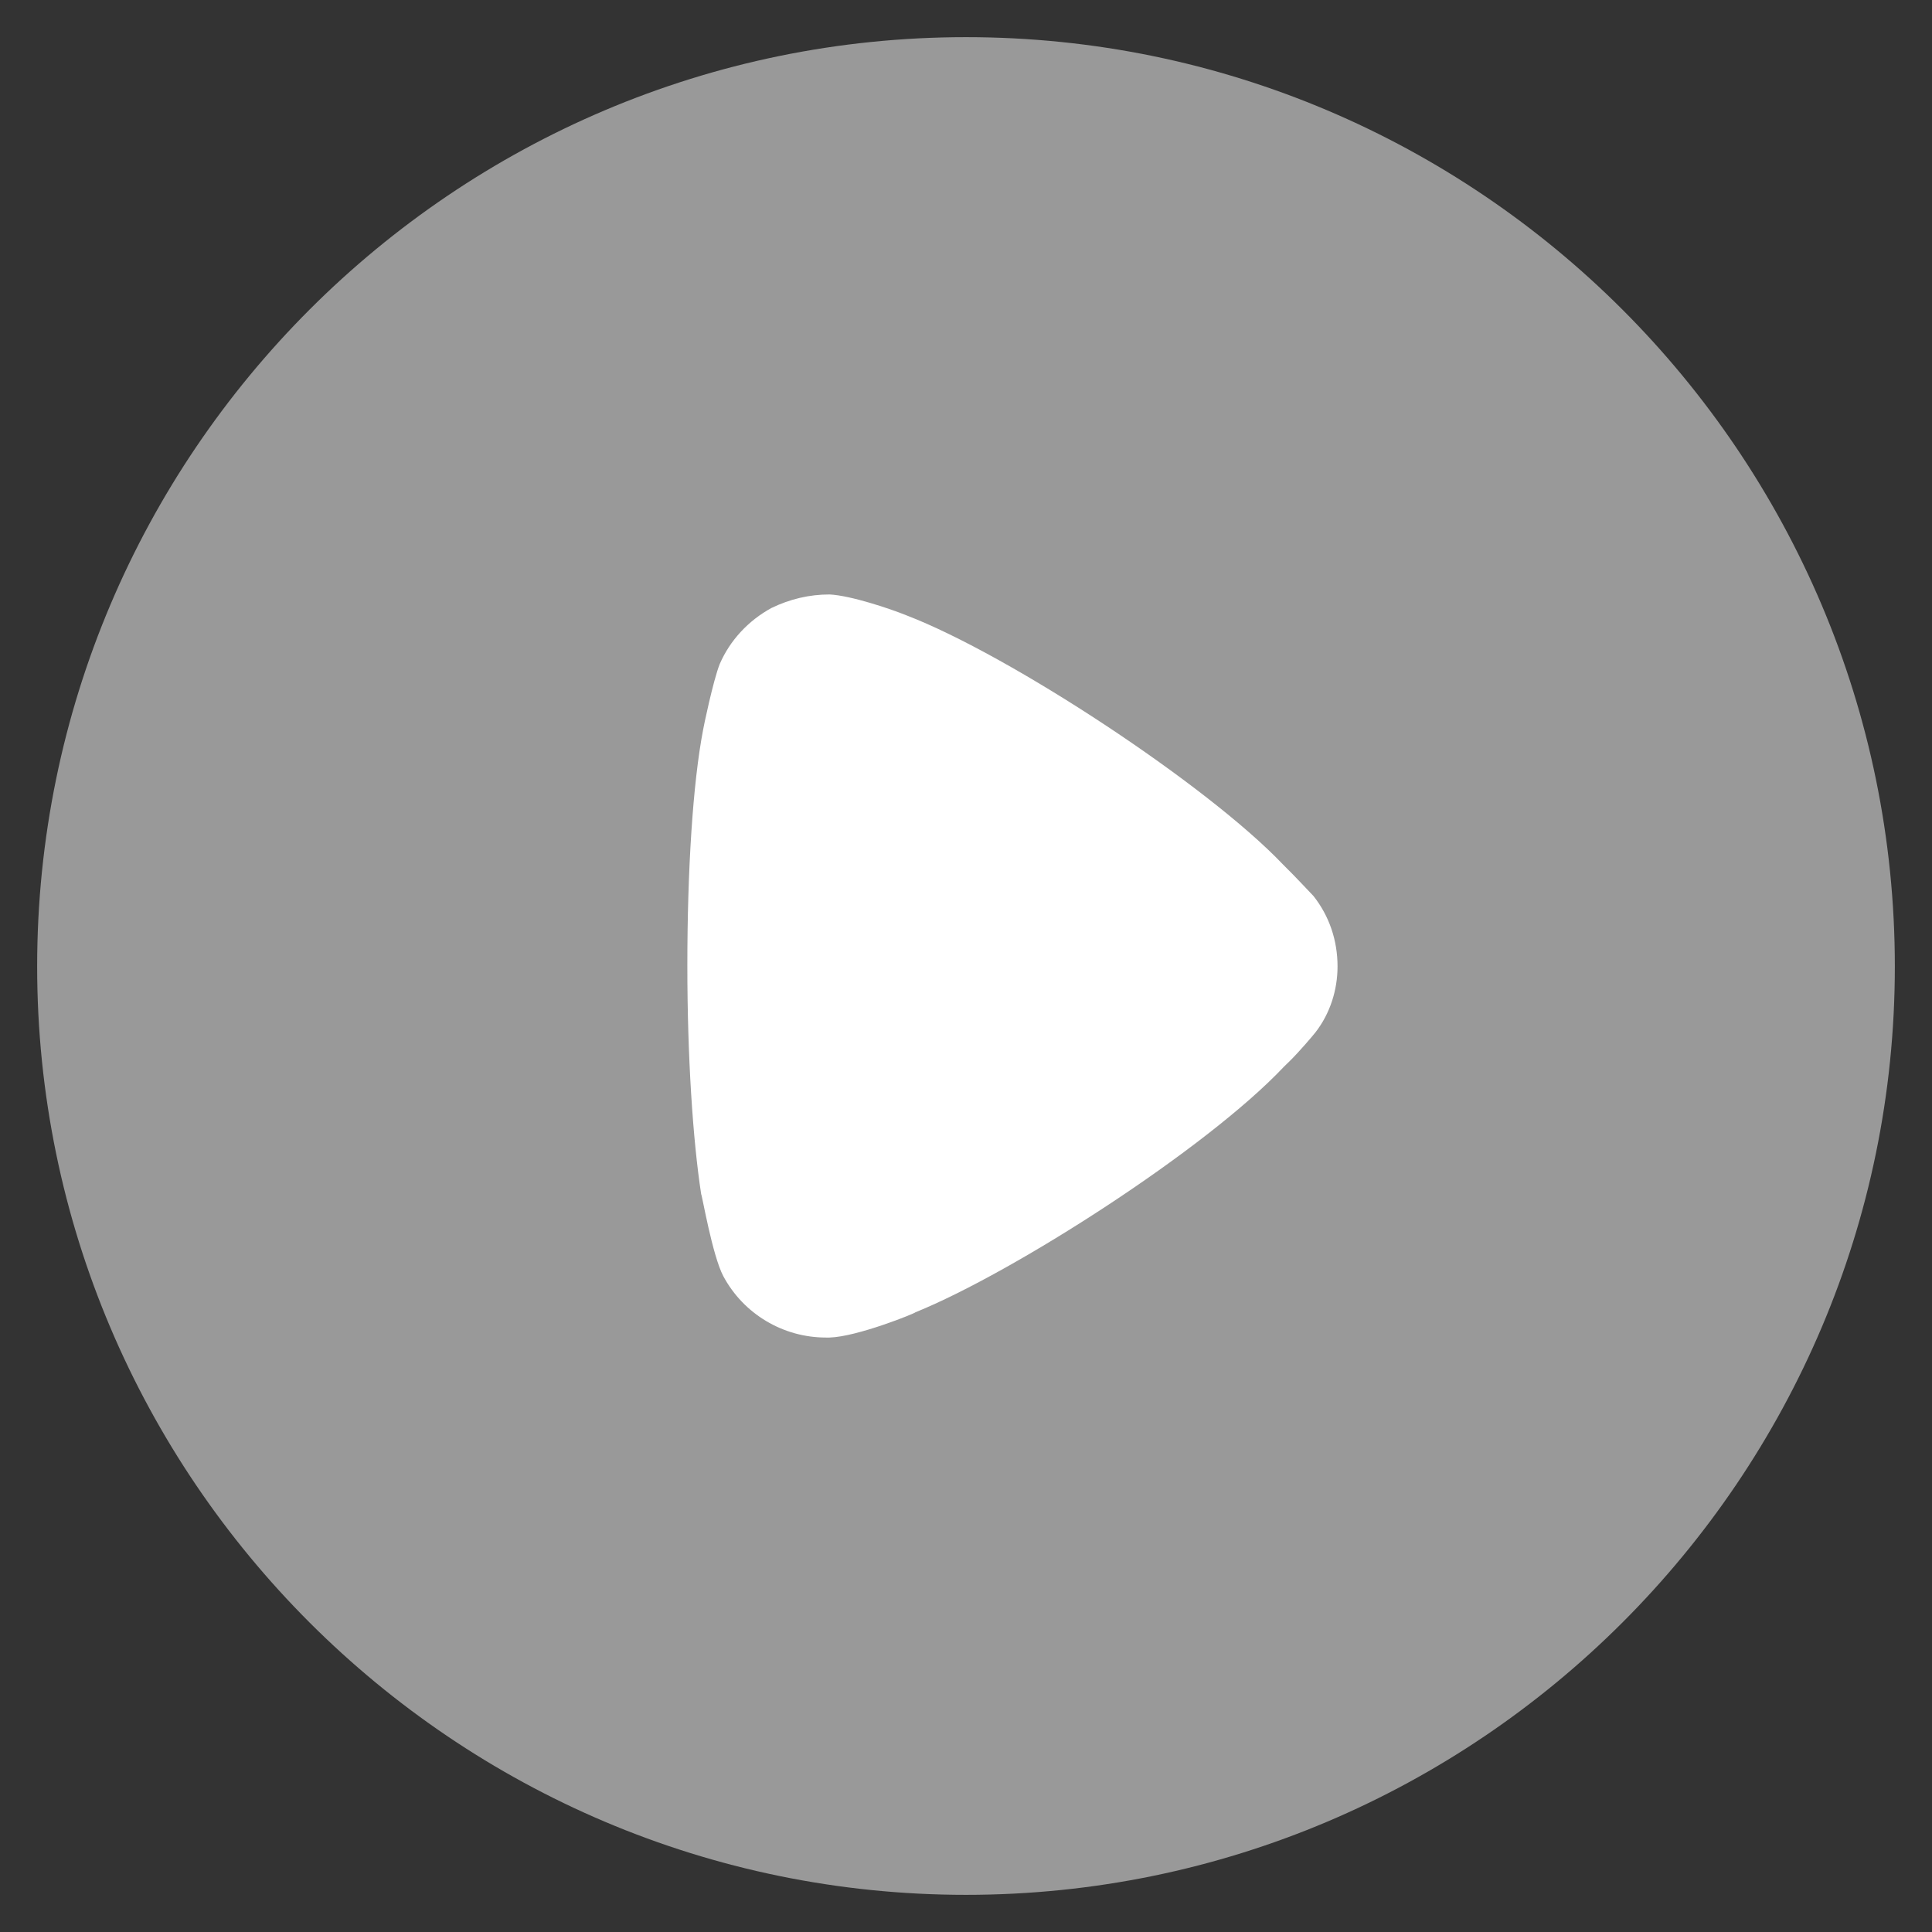
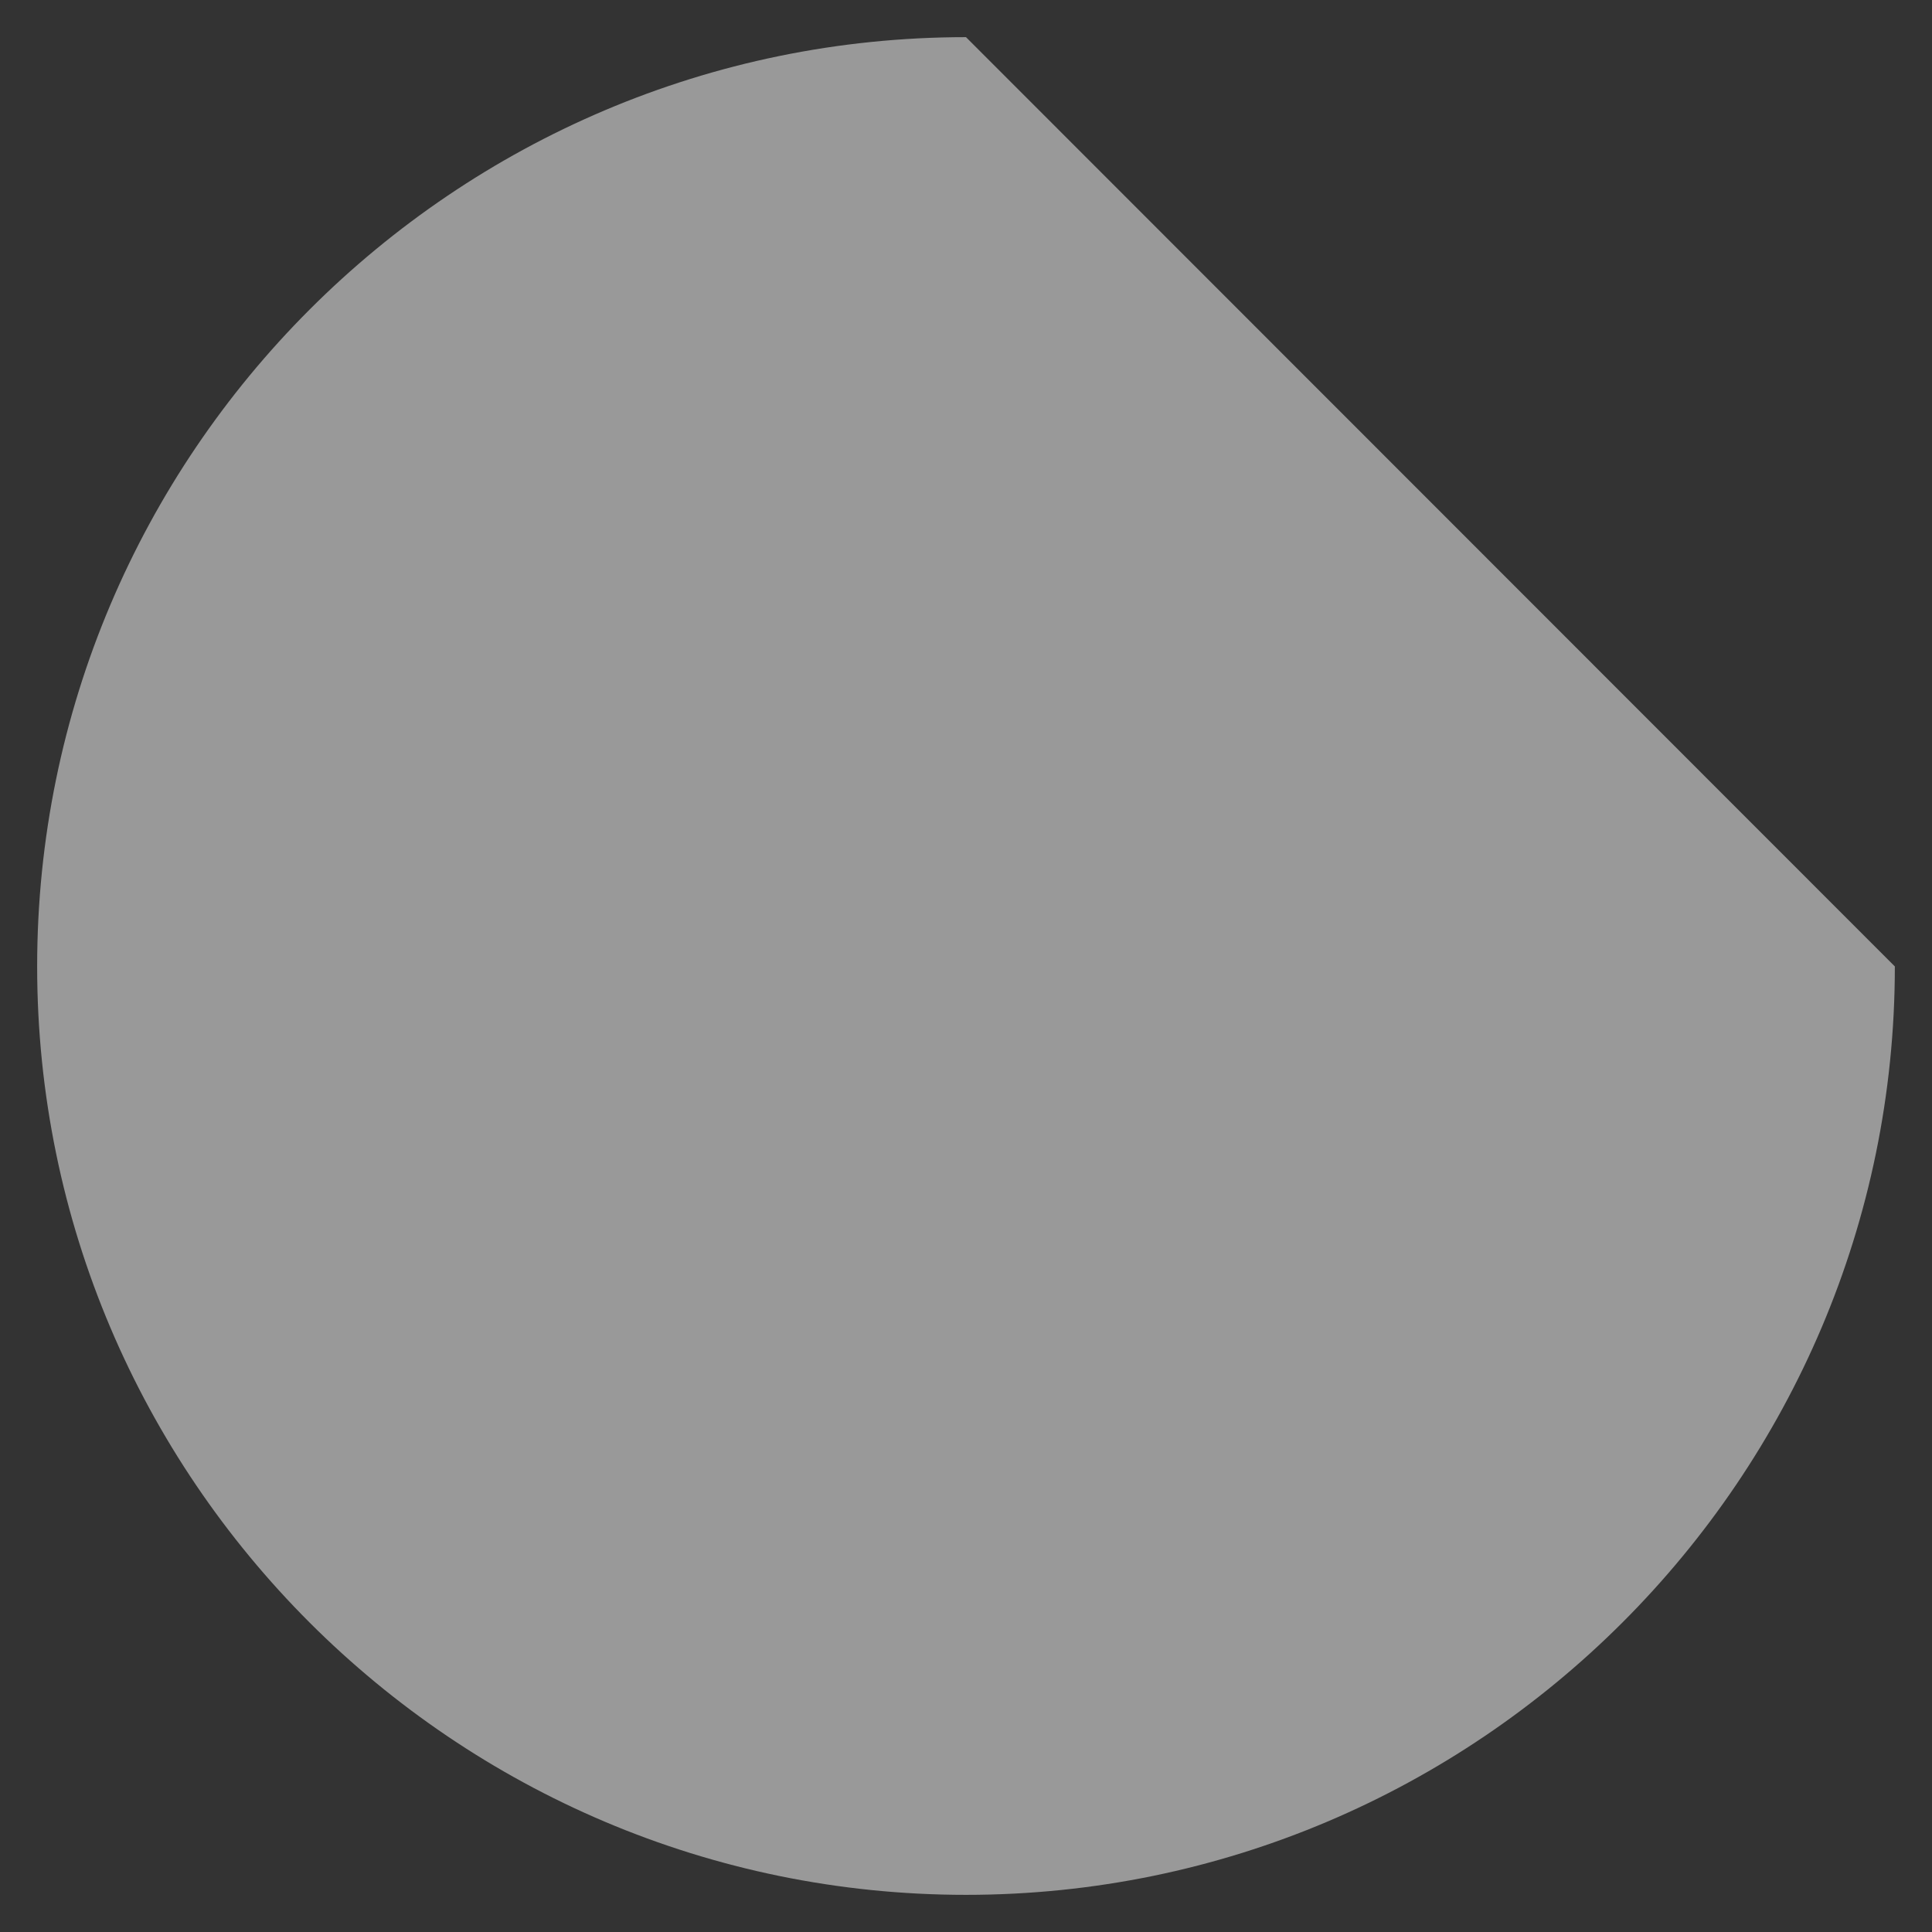
<svg xmlns="http://www.w3.org/2000/svg" width="13" height="13" viewBox="0 0 13 13" fill="none">
  <rect x="0" y="0" width="13" height="13" fill="#333333" stroke="none" />
-   <path opacity="0.5" d="M12.75 6.503C12.75 9.946 9.945 12.75 6.5 12.75C3.055 12.75 0.25 9.946 0.25 6.503C0.25 3.054 3.055 0.25 6.5 0.25C9.945 0.25 12.75 3.054 12.75 6.503Z" fill="white" />
-   <path d="M9 6.503C9 6.661 8.95 6.82 8.851 6.947C8.832 6.971 8.745 7.074 8.677 7.141L8.64 7.177C8.118 7.731 6.819 8.563 6.16 8.83C6.16 8.836 5.768 8.995 5.582 9H5.557C5.271 9 5.004 8.843 4.867 8.587C4.793 8.447 4.724 8.04 4.718 8.035C4.662 7.67 4.625 7.111 4.625 6.497C4.625 5.854 4.662 5.27 4.731 4.911C4.731 4.905 4.799 4.577 4.843 4.468C4.911 4.31 5.035 4.176 5.191 4.091C5.315 4.031 5.445 4 5.582 4C5.725 4.007 5.992 4.097 6.098 4.14C6.794 4.407 8.124 5.282 8.633 5.817C8.72 5.902 8.814 6.005 8.838 6.029C8.944 6.163 9 6.327 9 6.503Z" fill="white" />
+   <path opacity="0.5" d="M12.75 6.503C12.75 9.946 9.945 12.75 6.5 12.75C3.055 12.75 0.25 9.946 0.25 6.503C0.25 3.054 3.055 0.25 6.5 0.25Z" fill="white" />
</svg>